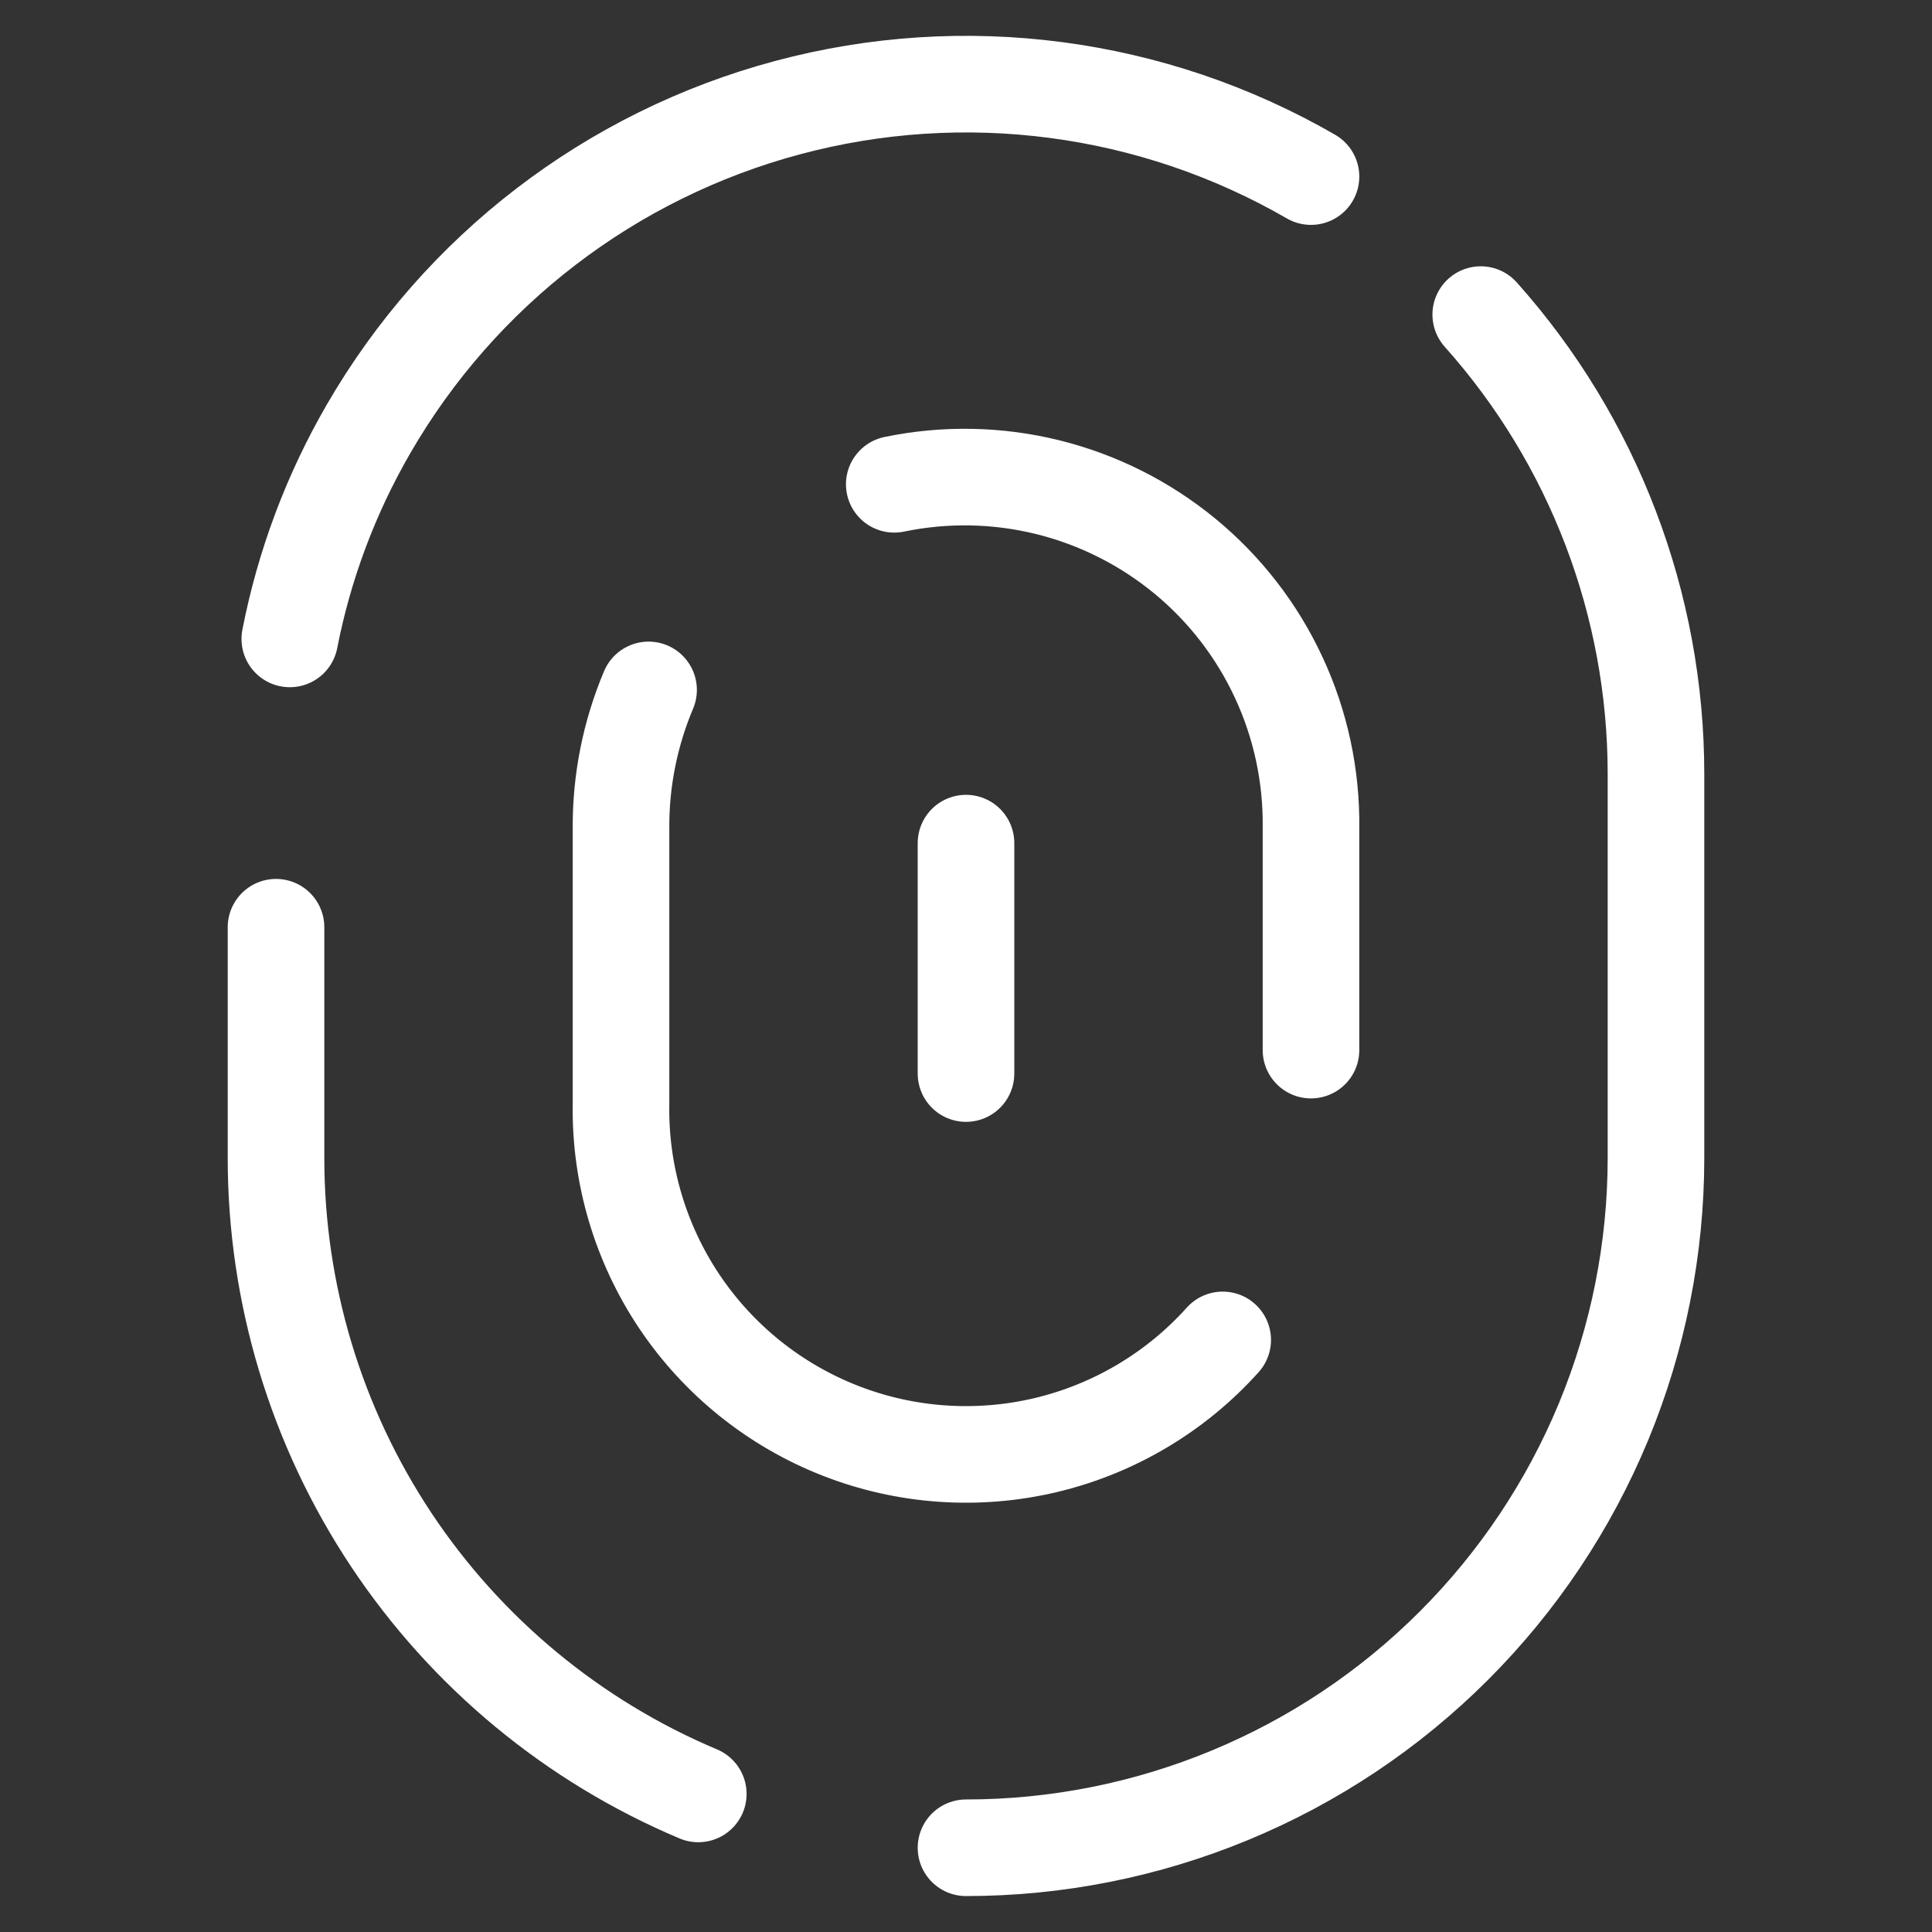
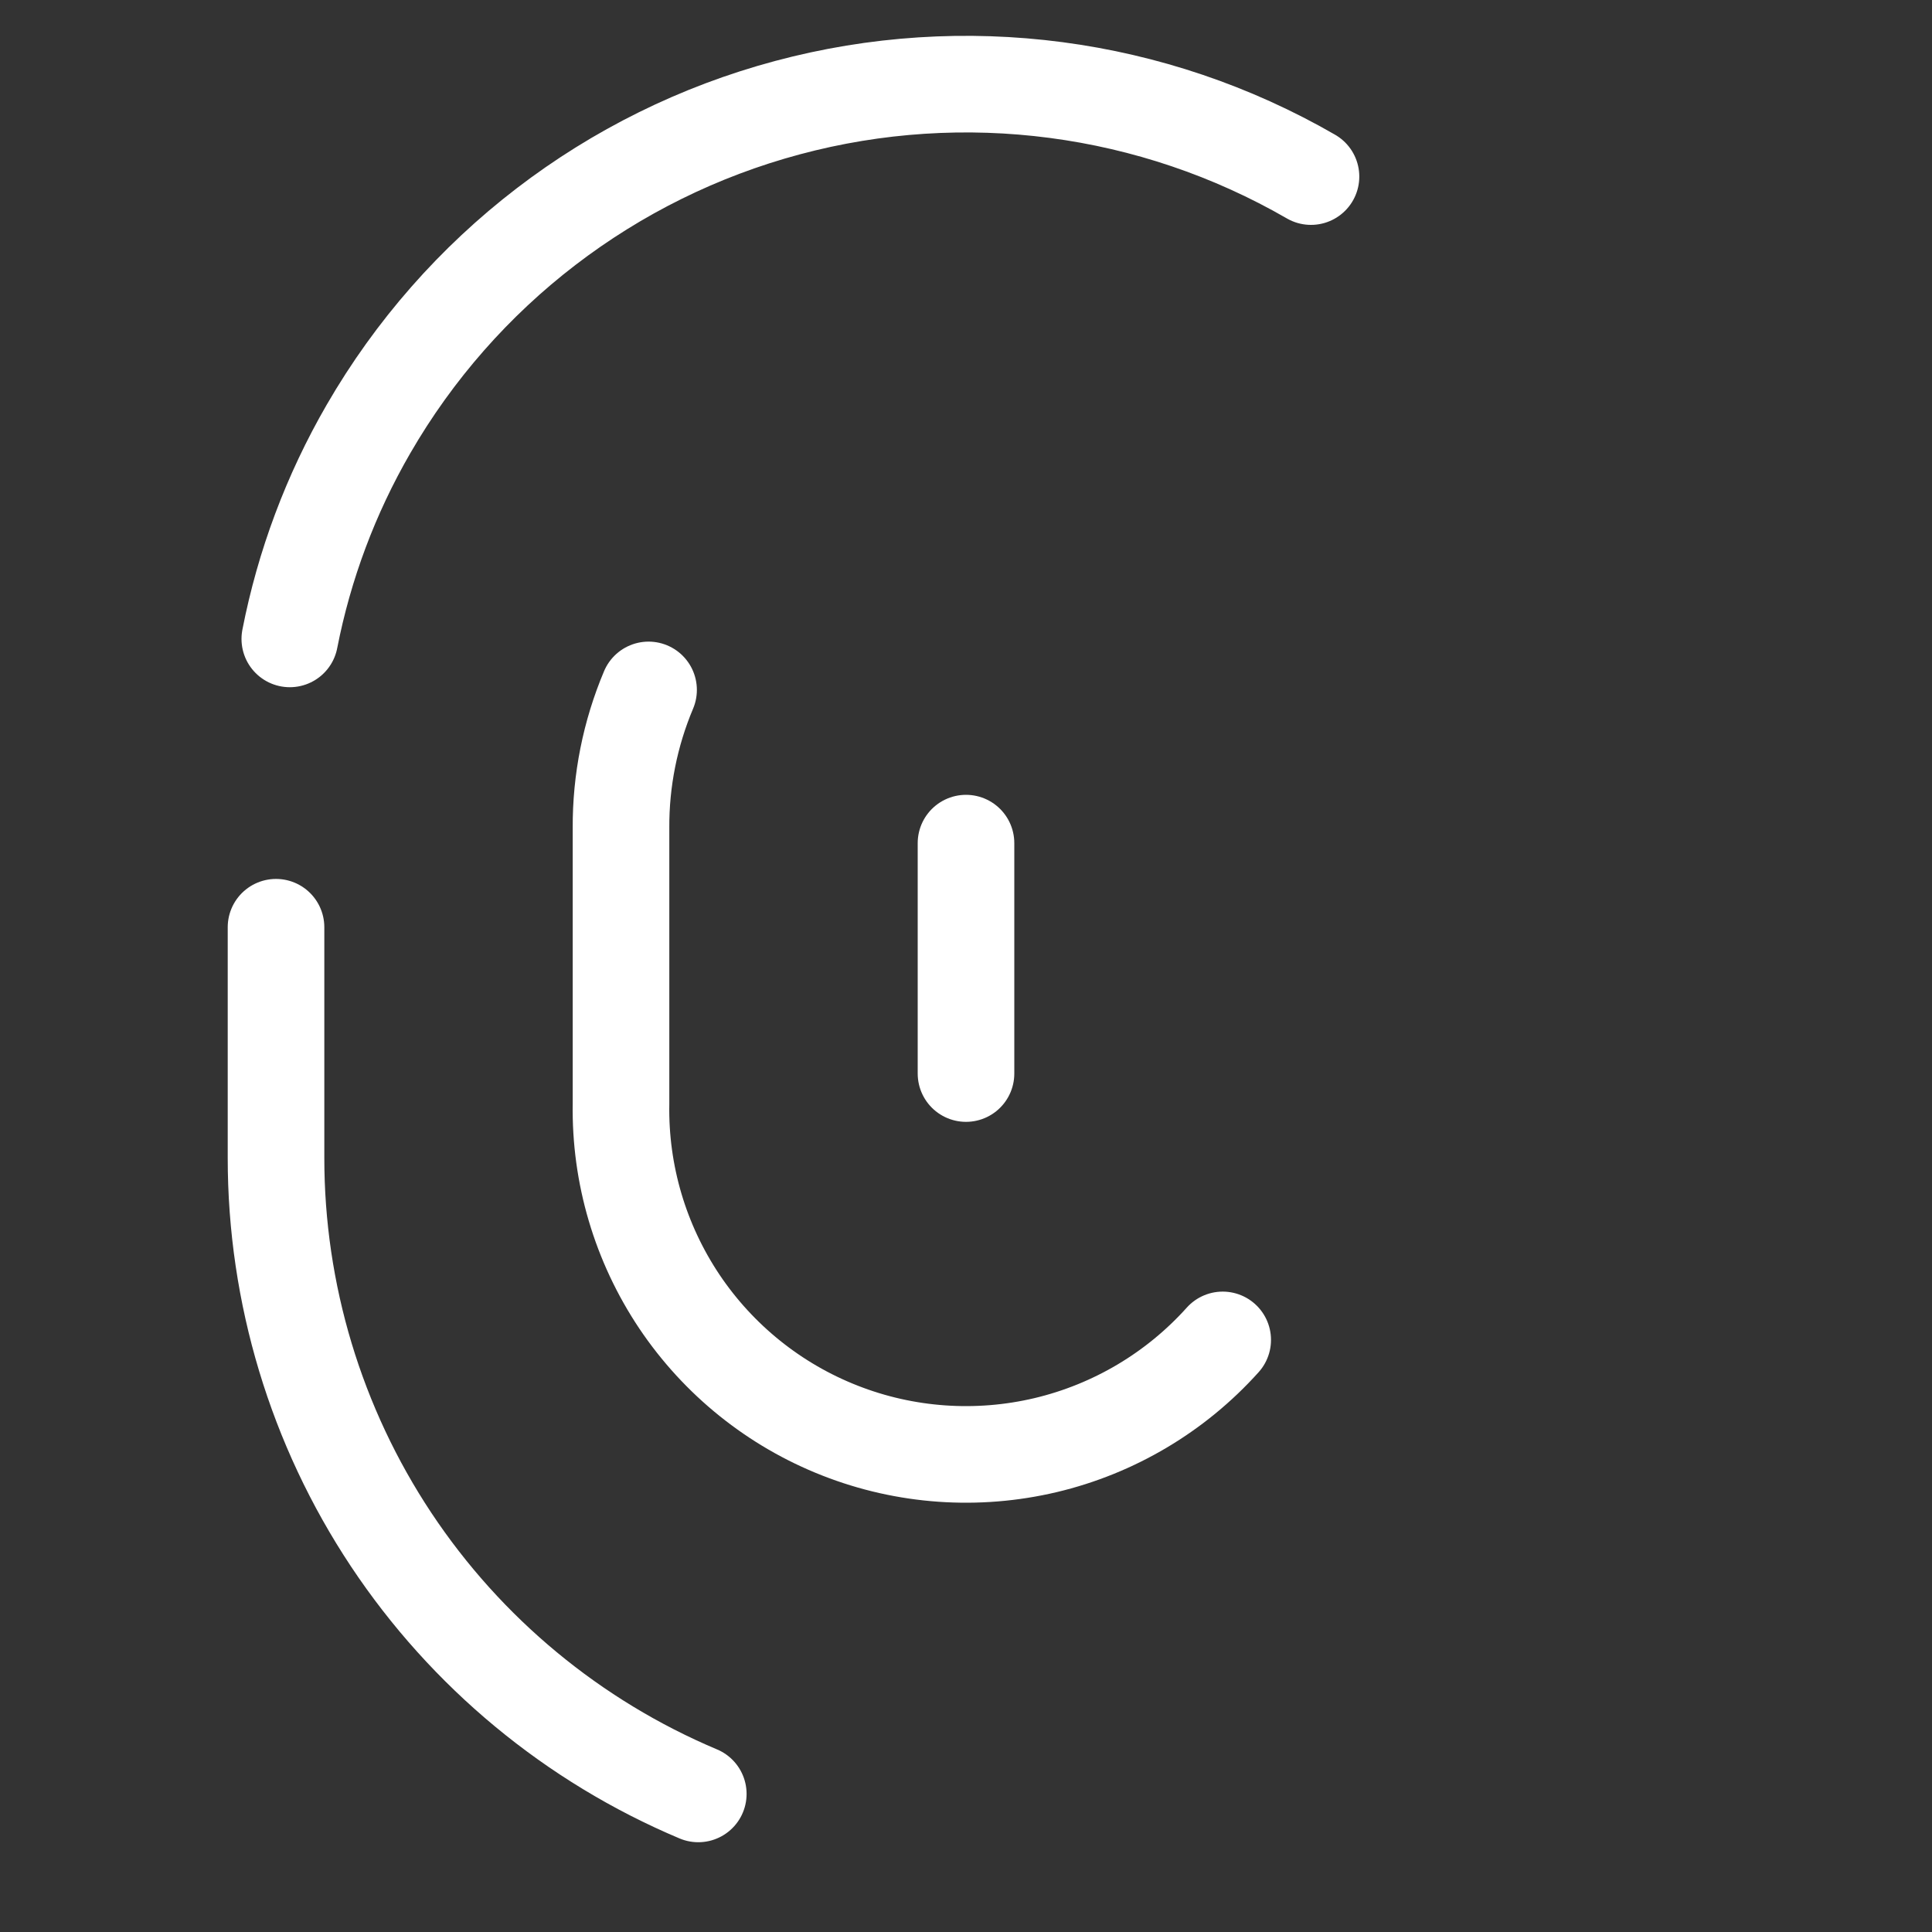
<svg xmlns="http://www.w3.org/2000/svg" width="30" height="30" viewBox="0 0 30 30" fill="none">
  <rect x="0" y="0" width="30" height="30" fill="#333333" stroke="none" />
-   <path d="M15 28.692C16.407 28.692 17.8 28.415 19.1 27.876C20.4 27.338 21.581 26.549 22.576 25.554C23.571 24.559 24.36 23.378 24.899 22.078C25.437 20.778 25.714 19.385 25.714 17.978V12.021C25.714 9.388 24.746 6.848 22.993 4.885" stroke="white" stroke-width="1.5" stroke-linecap="round" stroke-linejoin="round" />
  <path d="M4.286 14.398V17.977C4.285 20.086 4.907 22.149 6.073 23.906C7.24 25.663 8.899 27.037 10.843 27.856" stroke="white" stroke-width="1.5" stroke-linecap="round" stroke-linejoin="round" />
  <path d="M20.357 2.742C17.896 1.321 14.972 0.936 12.227 1.672C9.482 2.407 7.142 4.203 5.721 6.663C5.136 7.674 4.724 8.775 4.5 9.921" stroke="white" stroke-width="1.5" stroke-linecap="round" stroke-linejoin="round" />
-   <path d="M13.886 7.52C14.674 7.357 15.489 7.372 16.27 7.565C17.052 7.759 17.779 8.125 18.401 8.637C19.022 9.149 19.52 9.794 19.858 10.524C20.197 11.254 20.367 12.051 20.357 12.856V16.306" stroke="white" stroke-width="1.5" stroke-linecap="round" stroke-linejoin="round" />
  <path d="M18.986 20.806C18.257 21.618 17.297 22.188 16.235 22.44C15.173 22.691 14.059 22.613 13.043 22.214C12.027 21.816 11.157 21.116 10.549 20.21C9.942 19.303 9.625 18.233 9.643 17.142V12.856C9.639 12.12 9.785 11.391 10.071 10.713" stroke="white" stroke-width="1.5" stroke-linecap="round" stroke-linejoin="round" />
  <path d="M15 13.092V16.67" stroke="white" stroke-width="1.5" stroke-linecap="round" stroke-linejoin="round" />
</svg>